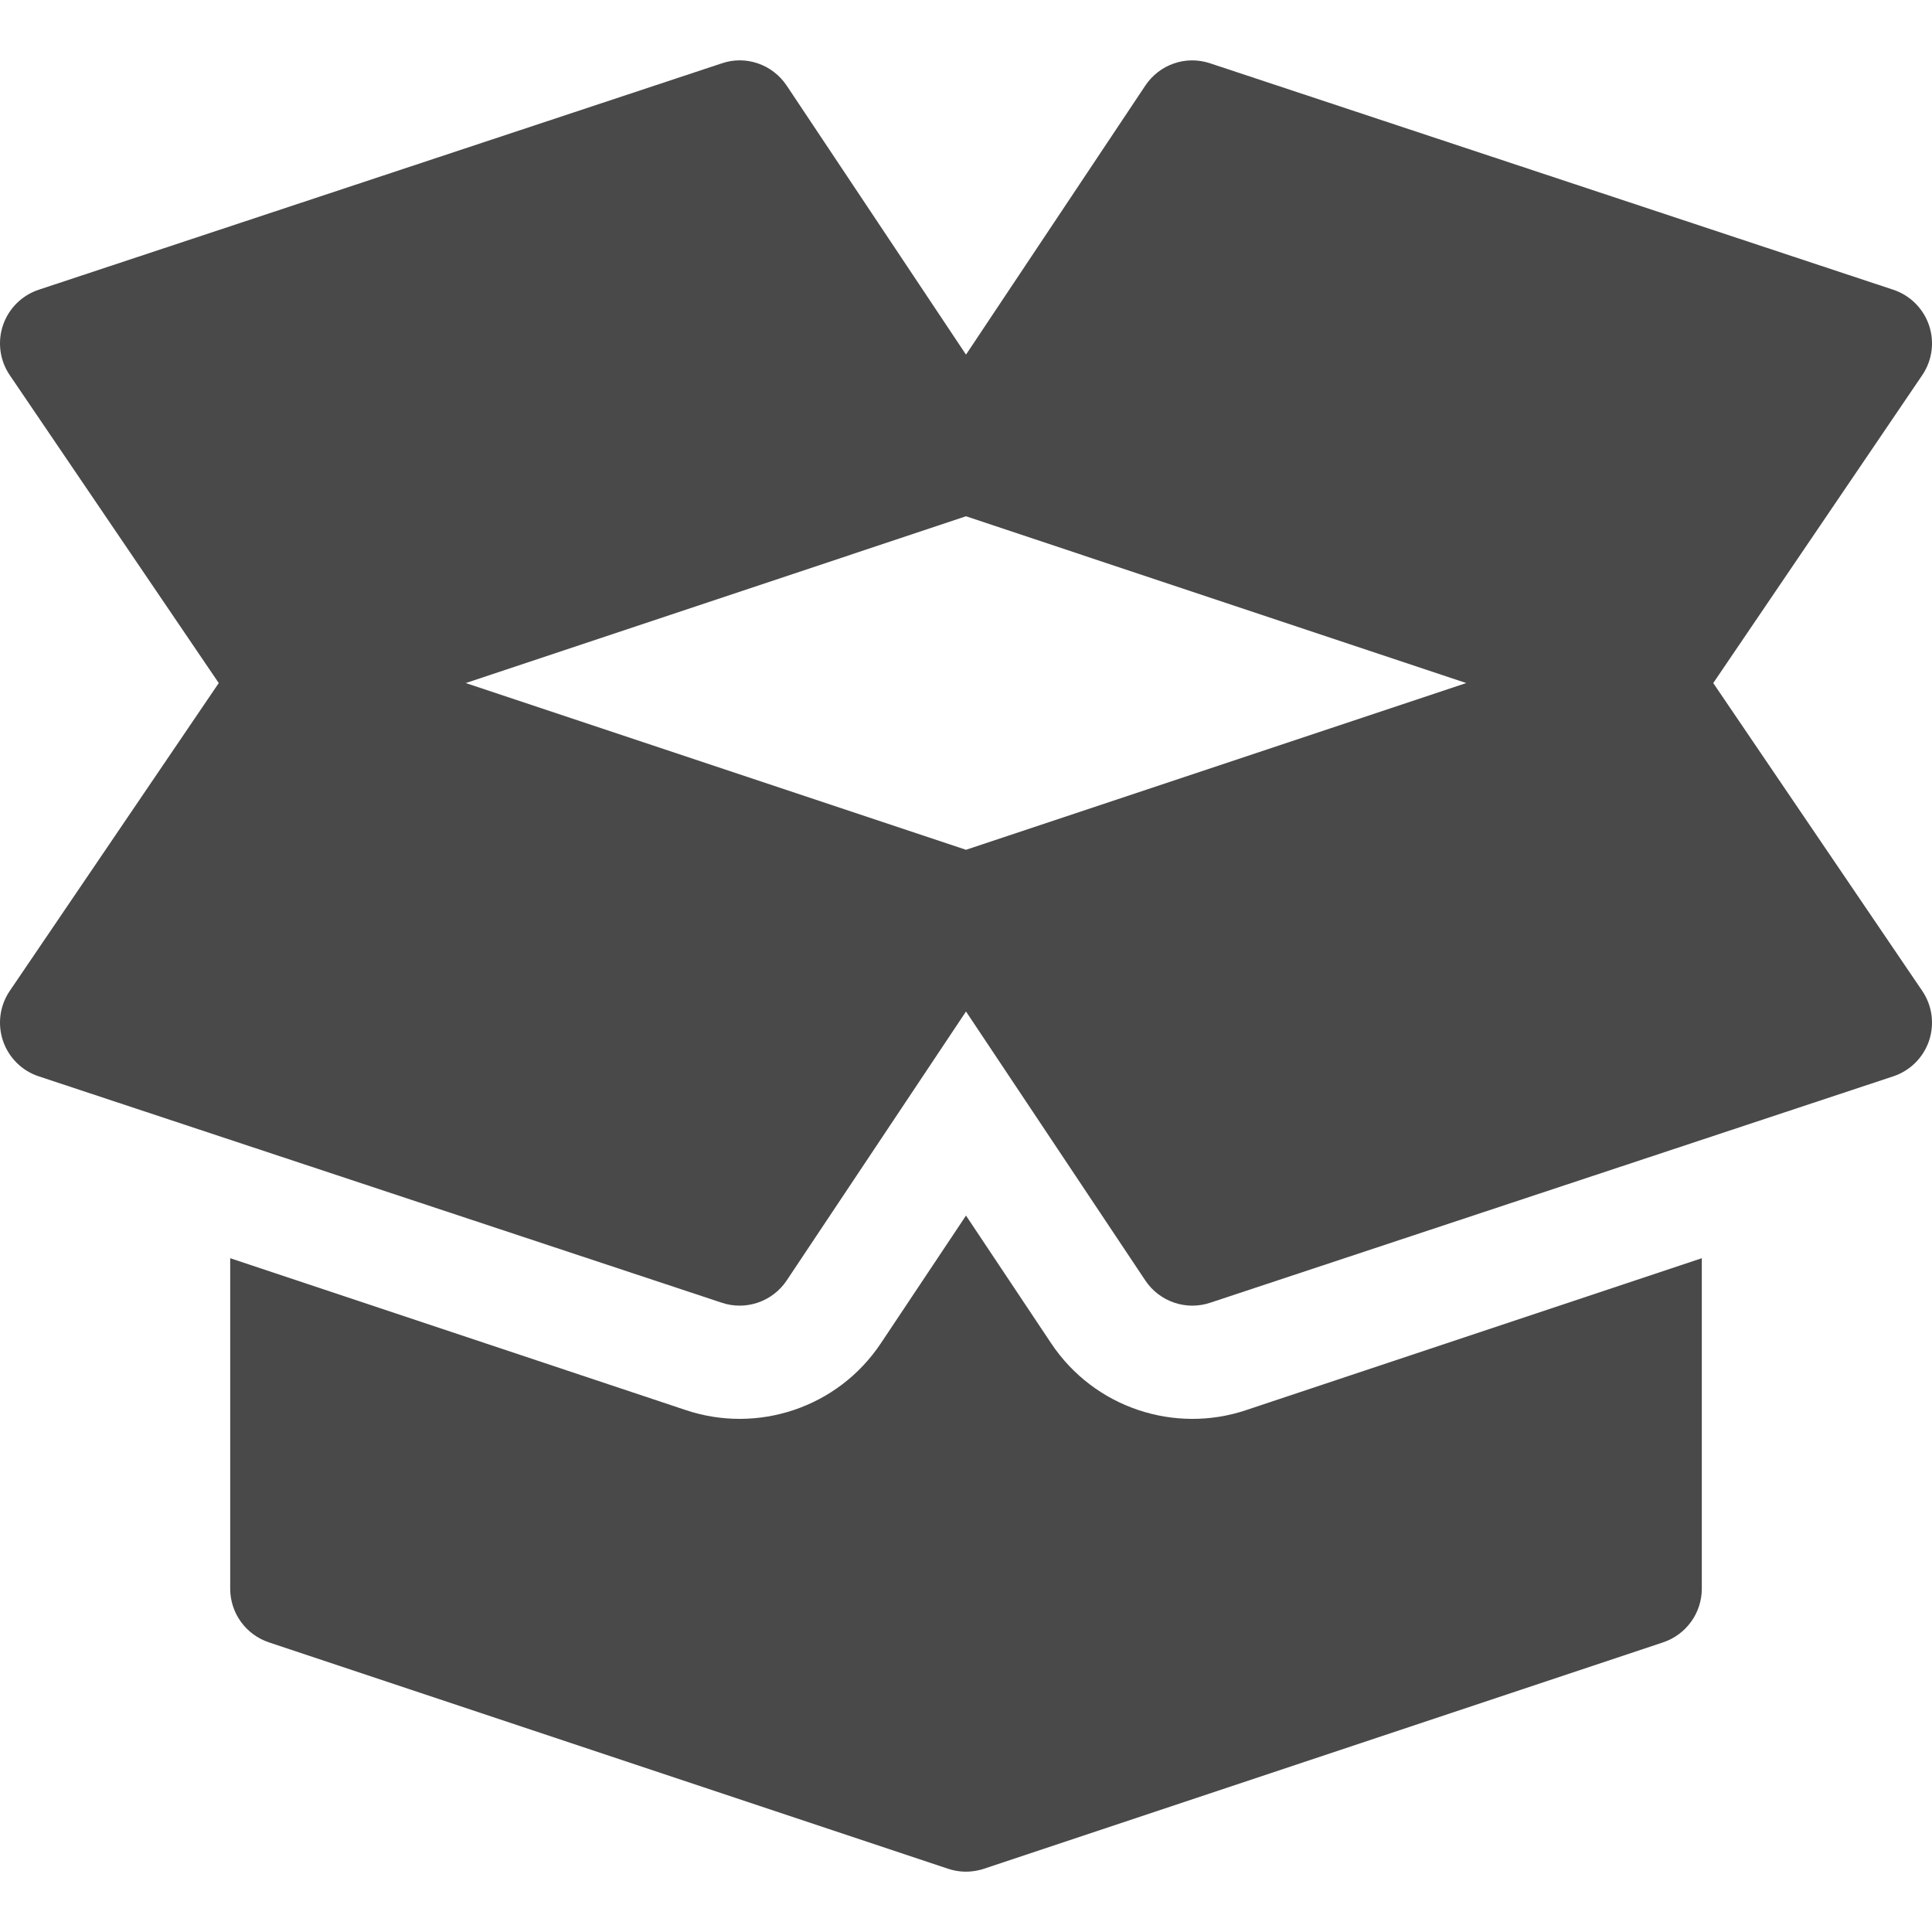
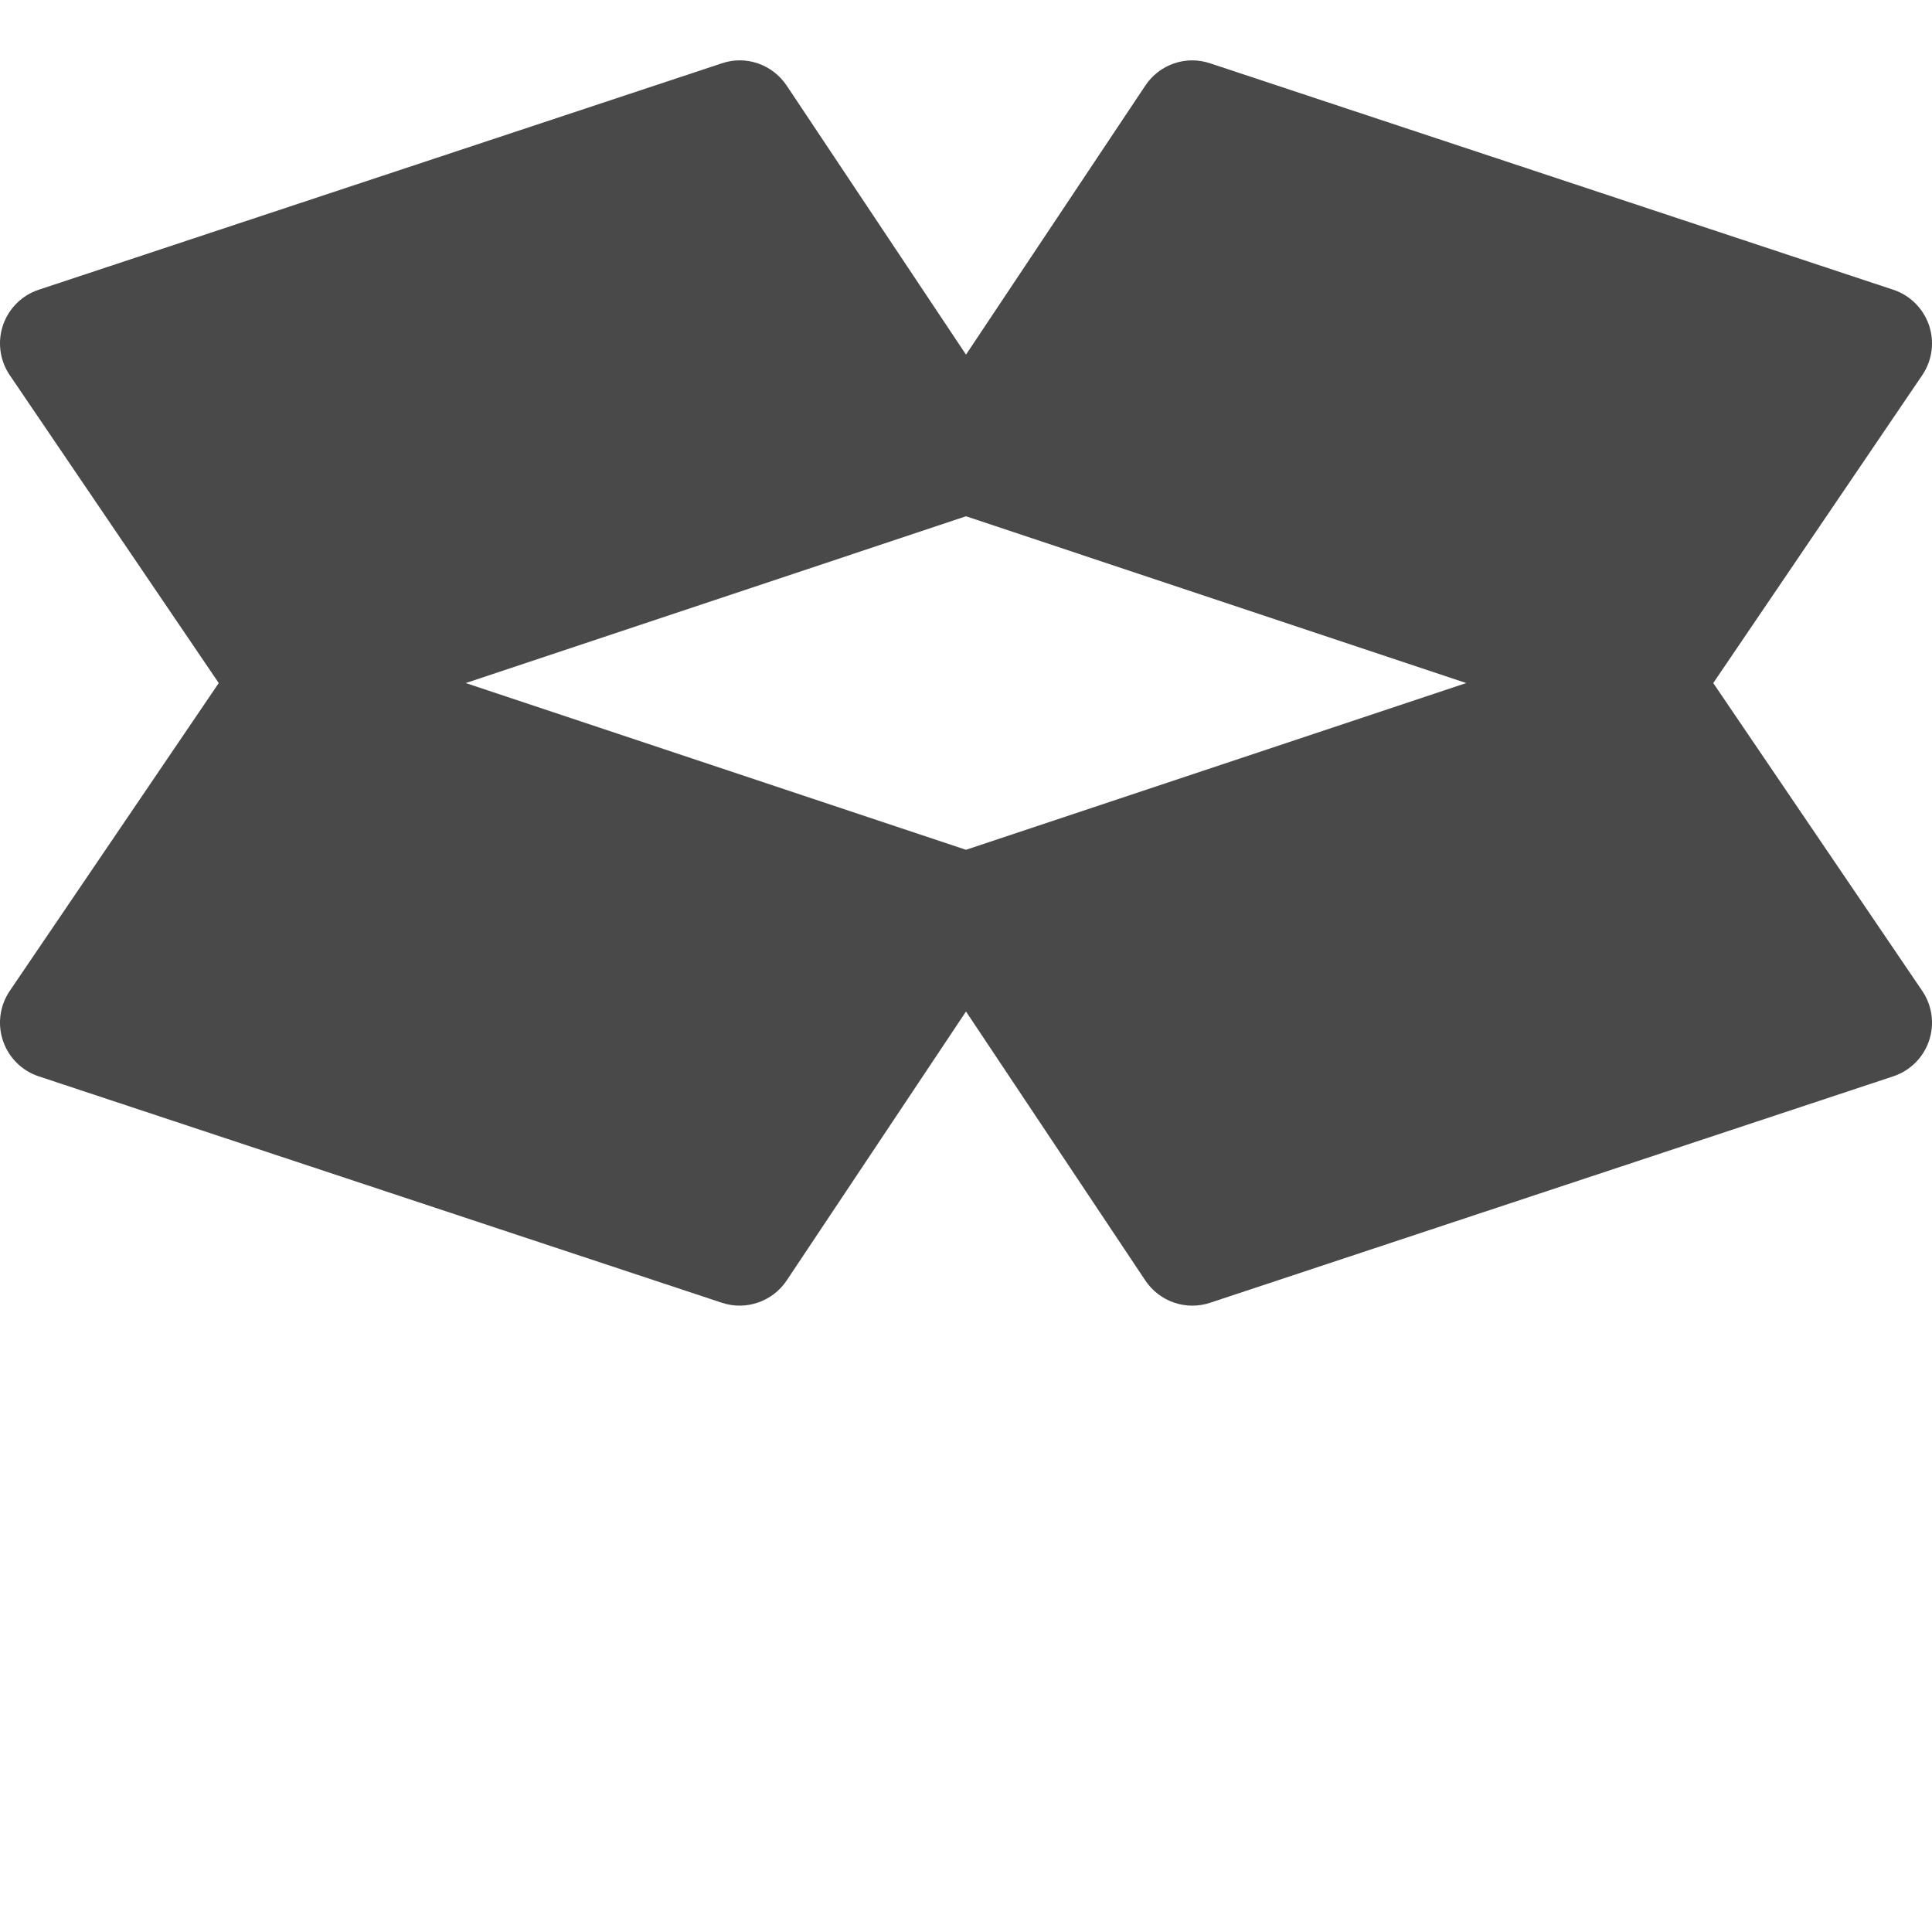
<svg xmlns="http://www.w3.org/2000/svg" width="40" height="40" viewBox="0 0 40 40" fill="none">
  <g clip-path="url(#clip0_24980_33915)">
    <path d="M39.803 20.523L35.471 14.142L39.803 7.76C40.006 7.456 40.055 7.076 39.937 6.73C39.818 6.385 39.545 6.114 39.199 5.999L25.058 1.312C24.552 1.141 24.005 1.333 23.712 1.773L20 7.342L16.288 1.773C15.992 1.331 15.441 1.14 14.942 1.312L0.801 5.999C0.454 6.114 0.182 6.385 0.063 6.73C-0.055 7.076 -0.006 7.456 0.197 7.76L4.529 14.142L0.197 20.523C-0.006 20.827 -0.055 21.207 0.063 21.553C0.182 21.898 0.454 22.17 0.801 22.284L14.942 26.971C15.439 27.139 15.993 26.952 16.288 26.51L20 20.942L23.712 26.51C24.007 26.953 24.561 27.139 25.058 26.971L39.199 22.284C39.546 22.169 39.818 21.898 39.937 21.553C40.055 21.207 40.006 20.827 39.803 20.523ZM20 17.594L9.642 14.142L20 10.689L30.358 14.142L20 17.594Z" fill="#494949" />
-     <path d="M25.8 29.195C24.325 29.69 22.657 29.153 21.762 27.81L20 25.167L18.238 27.81C17.345 29.151 15.679 29.692 14.194 29.193L4.766 26.05V32.891C4.766 33.396 5.088 33.843 5.567 34.003L19.622 38.688C19.665 38.703 19.707 38.714 19.749 38.723C19.749 38.723 19.751 38.723 19.751 38.724H19.752C19.834 38.742 19.918 38.751 20 38.751C20.088 38.751 20.175 38.74 20.262 38.721C20.301 38.712 20.339 38.702 20.377 38.689L34.433 34.003C34.911 33.843 35.234 33.396 35.234 32.891V26.05L25.8 29.195Z" fill="#494949" />
  </g>
  <defs>
    <clipPath id="clip0_24980_33915">
      <rect width="40" height="40" fill="white" />
    </clipPath>
  </defs>
</svg>